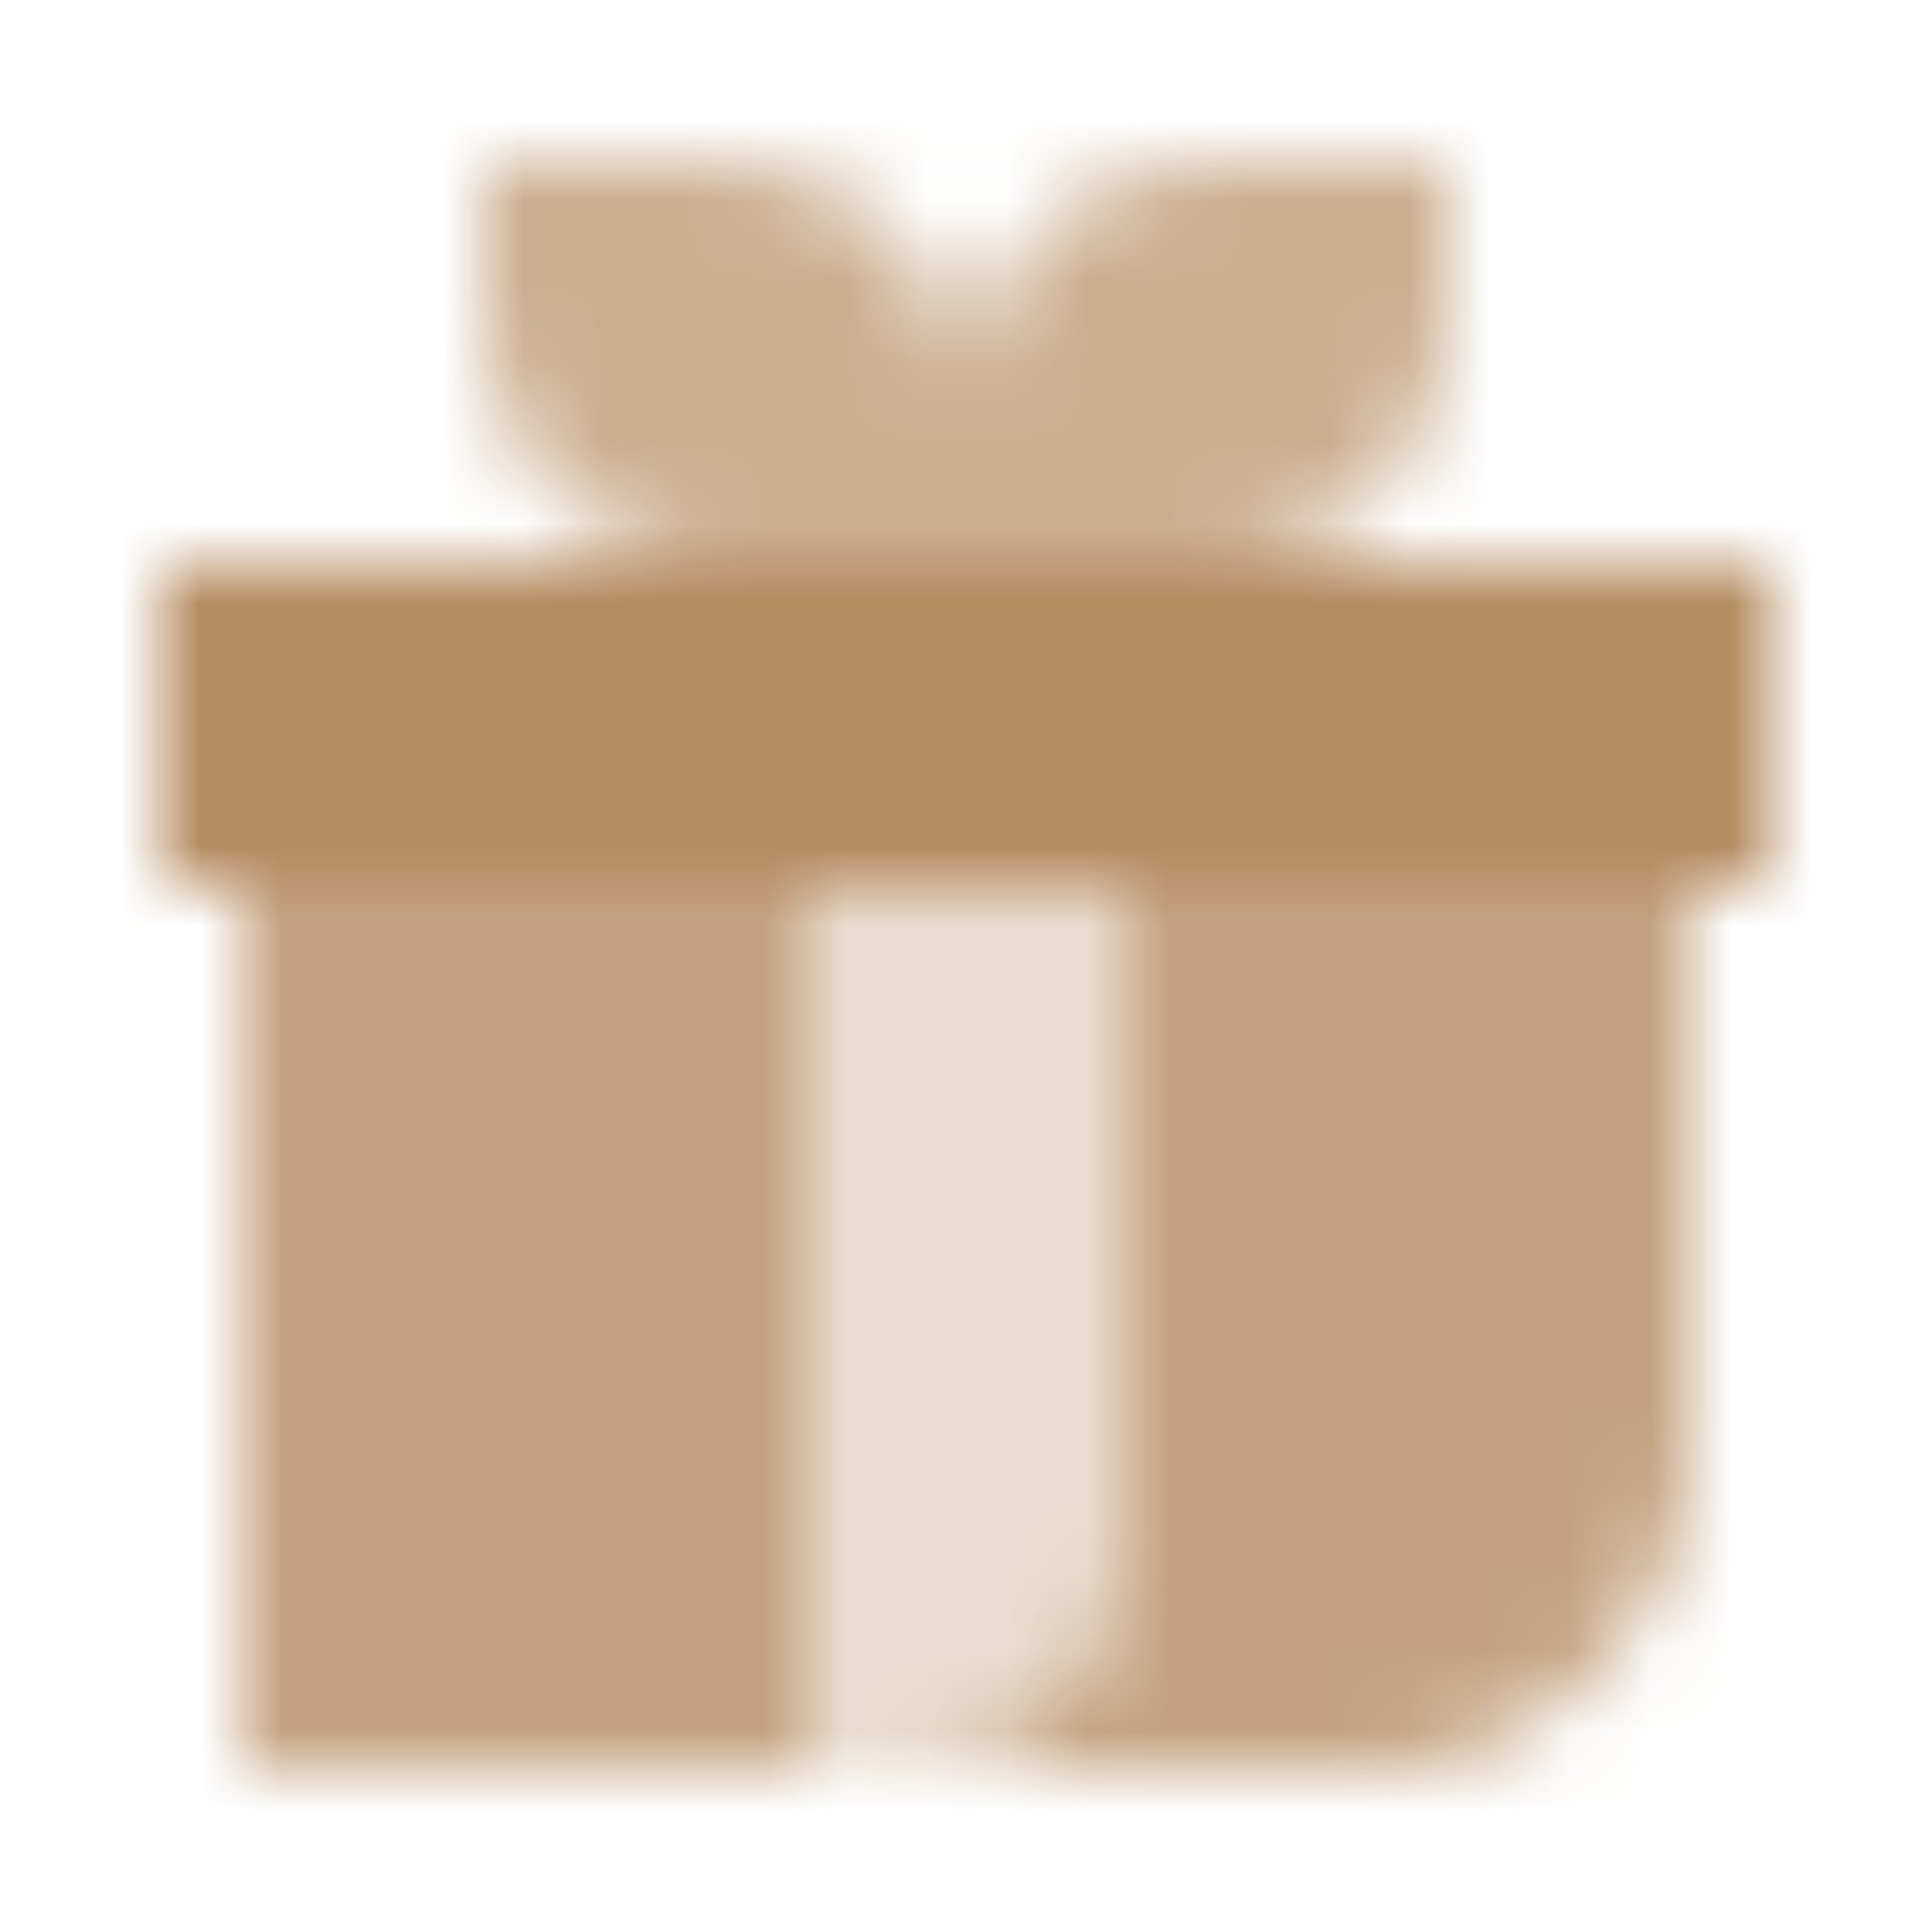
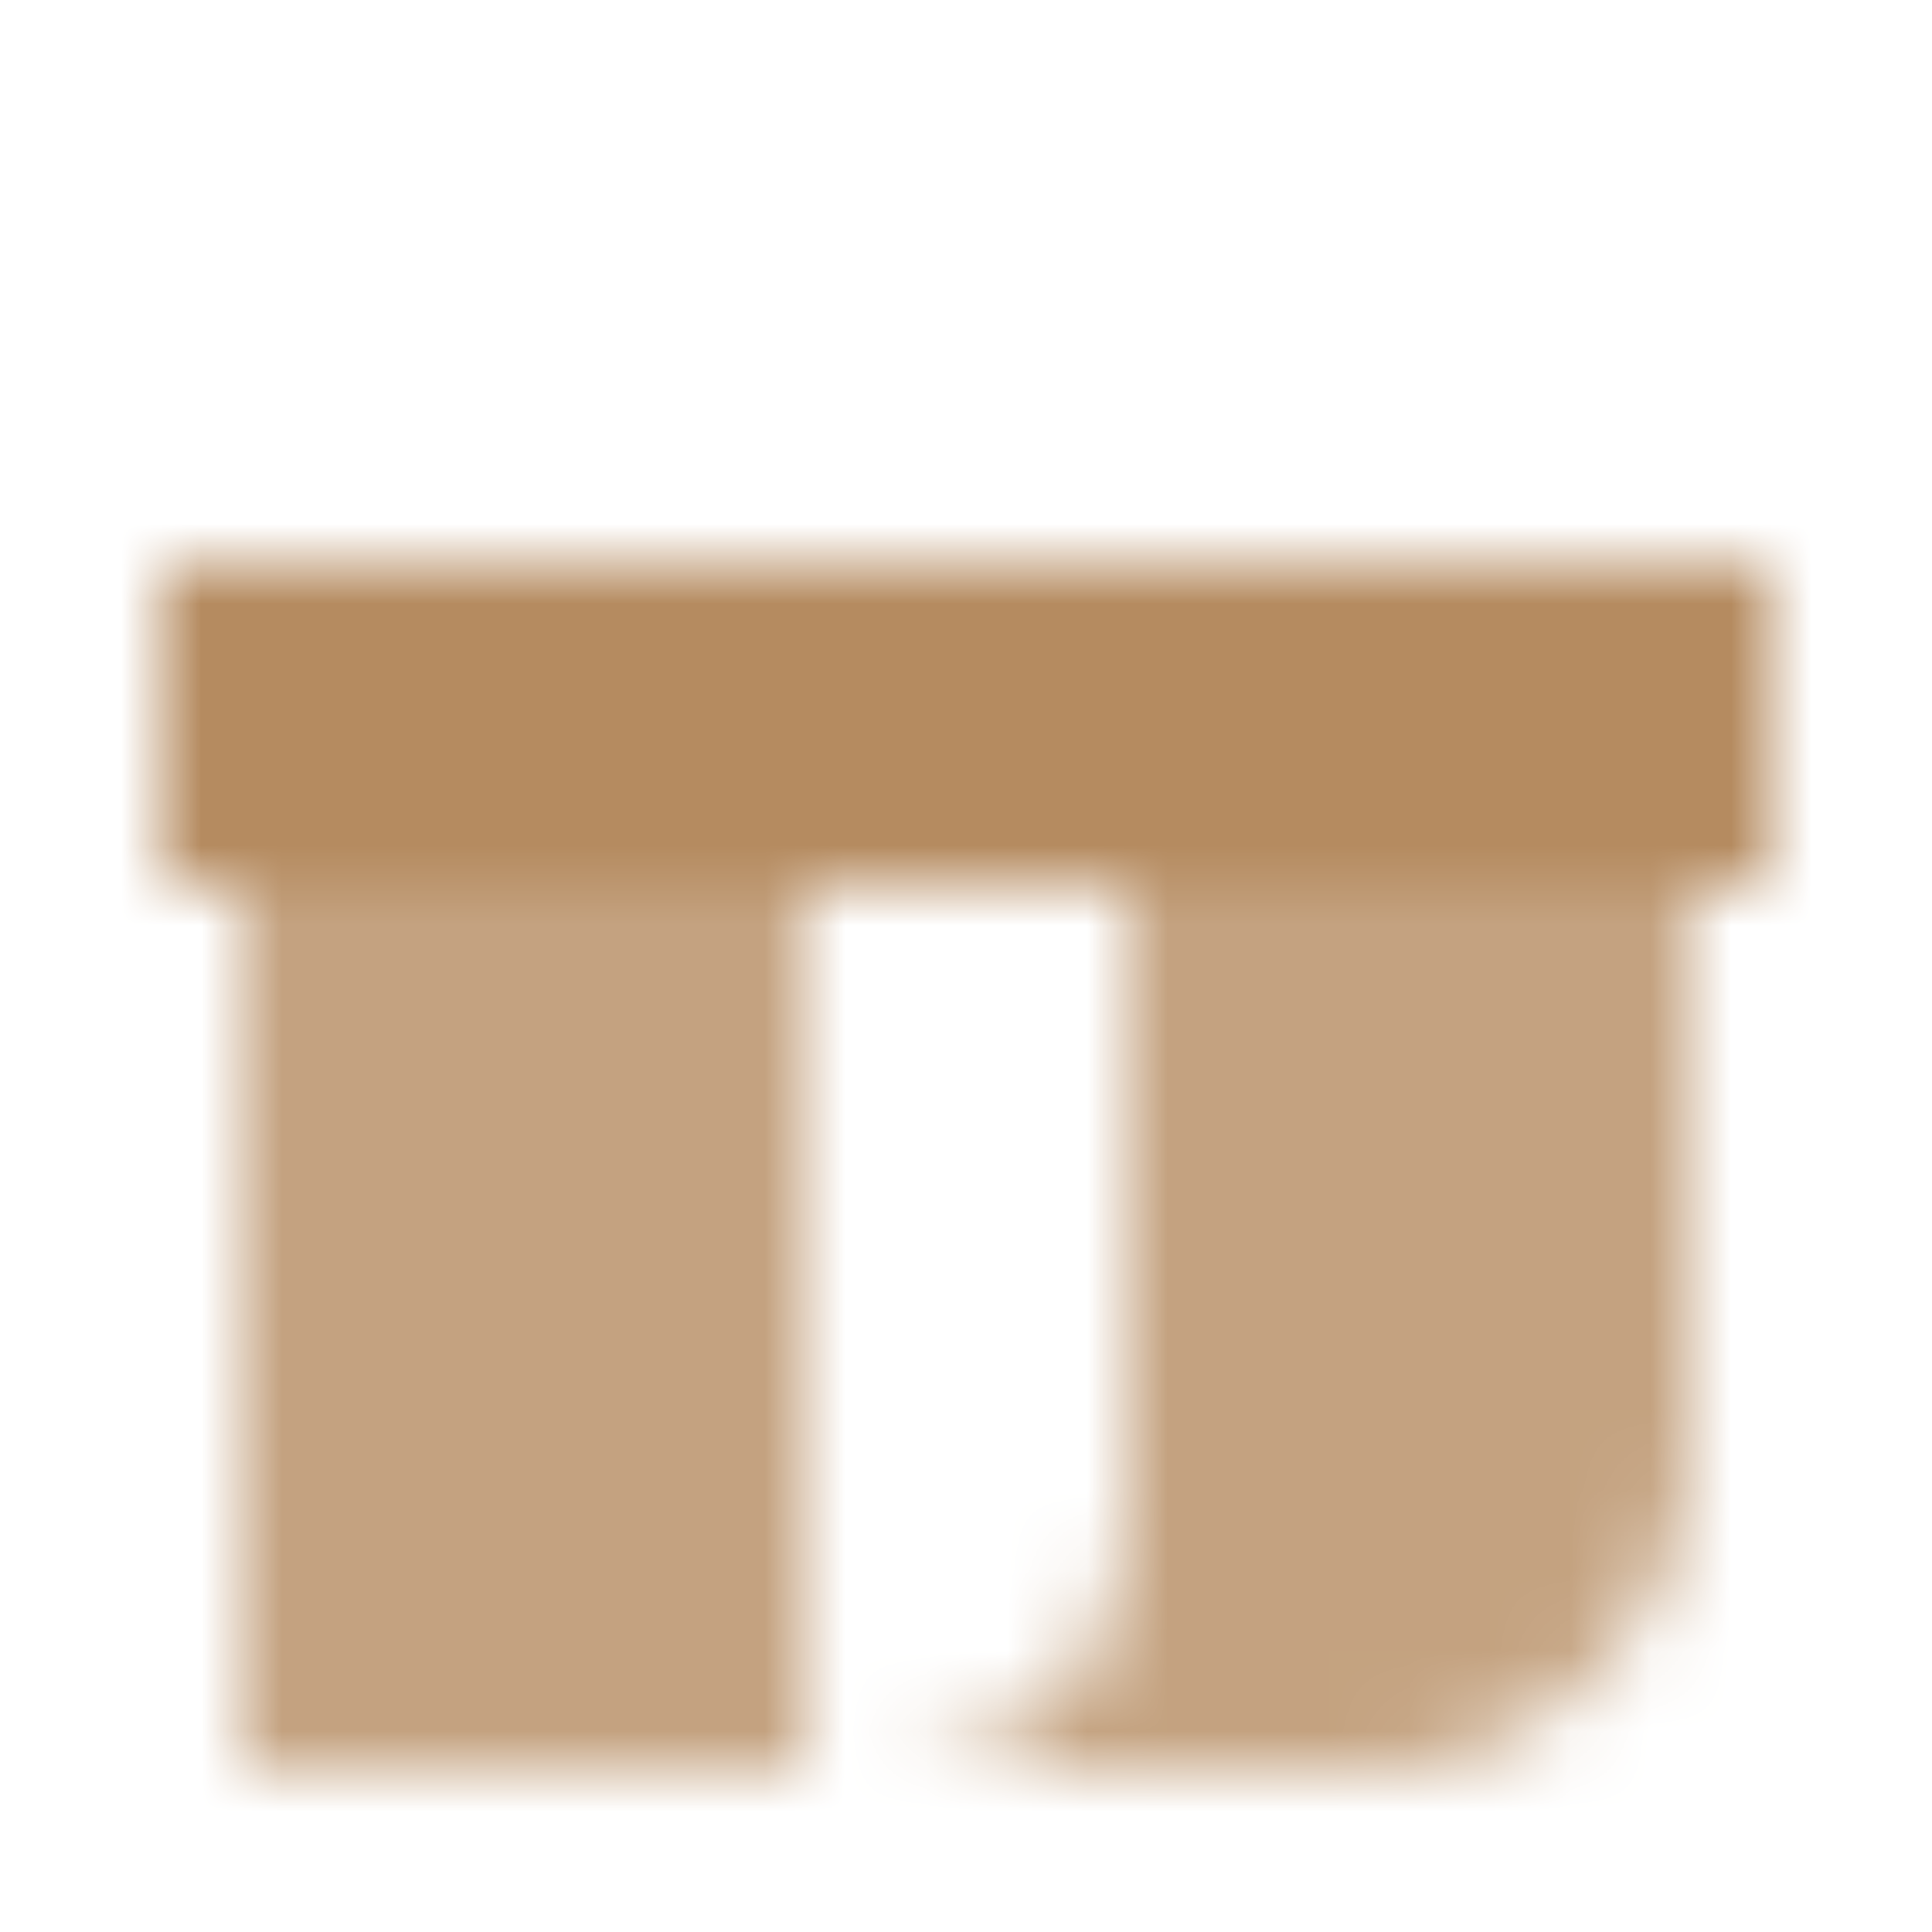
<svg xmlns="http://www.w3.org/2000/svg" width="24" height="24" viewBox="0 0 24 24" fill="none">
  <mask id="mask0_10001_118" style="mask-type:alpha" maskUnits="userSpaceOnUse" x="2" y="2" width="20" height="20">
    <path d="M2 7V11H22V7H2Z" fill="black" />
-     <path opacity="0.7" fill-rule="evenodd" clip-rule="evenodd" d="M7.091 2H6V4C6 5.657 7.343 7 9 7H12H15C16.657 7 18 5.657 18 4V2H15C13.343 2 12 3.343 12 5C12 3.343 10.657 2 9 2H7.091Z" fill="black" />
    <path opacity="0.8" fill-rule="evenodd" clip-rule="evenodd" d="M10 11H3V22H10V11ZM14 11V19C14 20.657 12.657 22 11 22H17C19.209 22 21 20.209 21 18V11H14Z" fill="black" />
-     <path opacity="0.3" d="M14 11H10V22H11C12.657 22 14 20.657 14 19V11Z" fill="black" />
  </mask>
  <g mask="url(#mask0_10001_118)">
    <path d="M0 0H24V24H0V0Z" fill="#B58B60" />
  </g>
</svg>